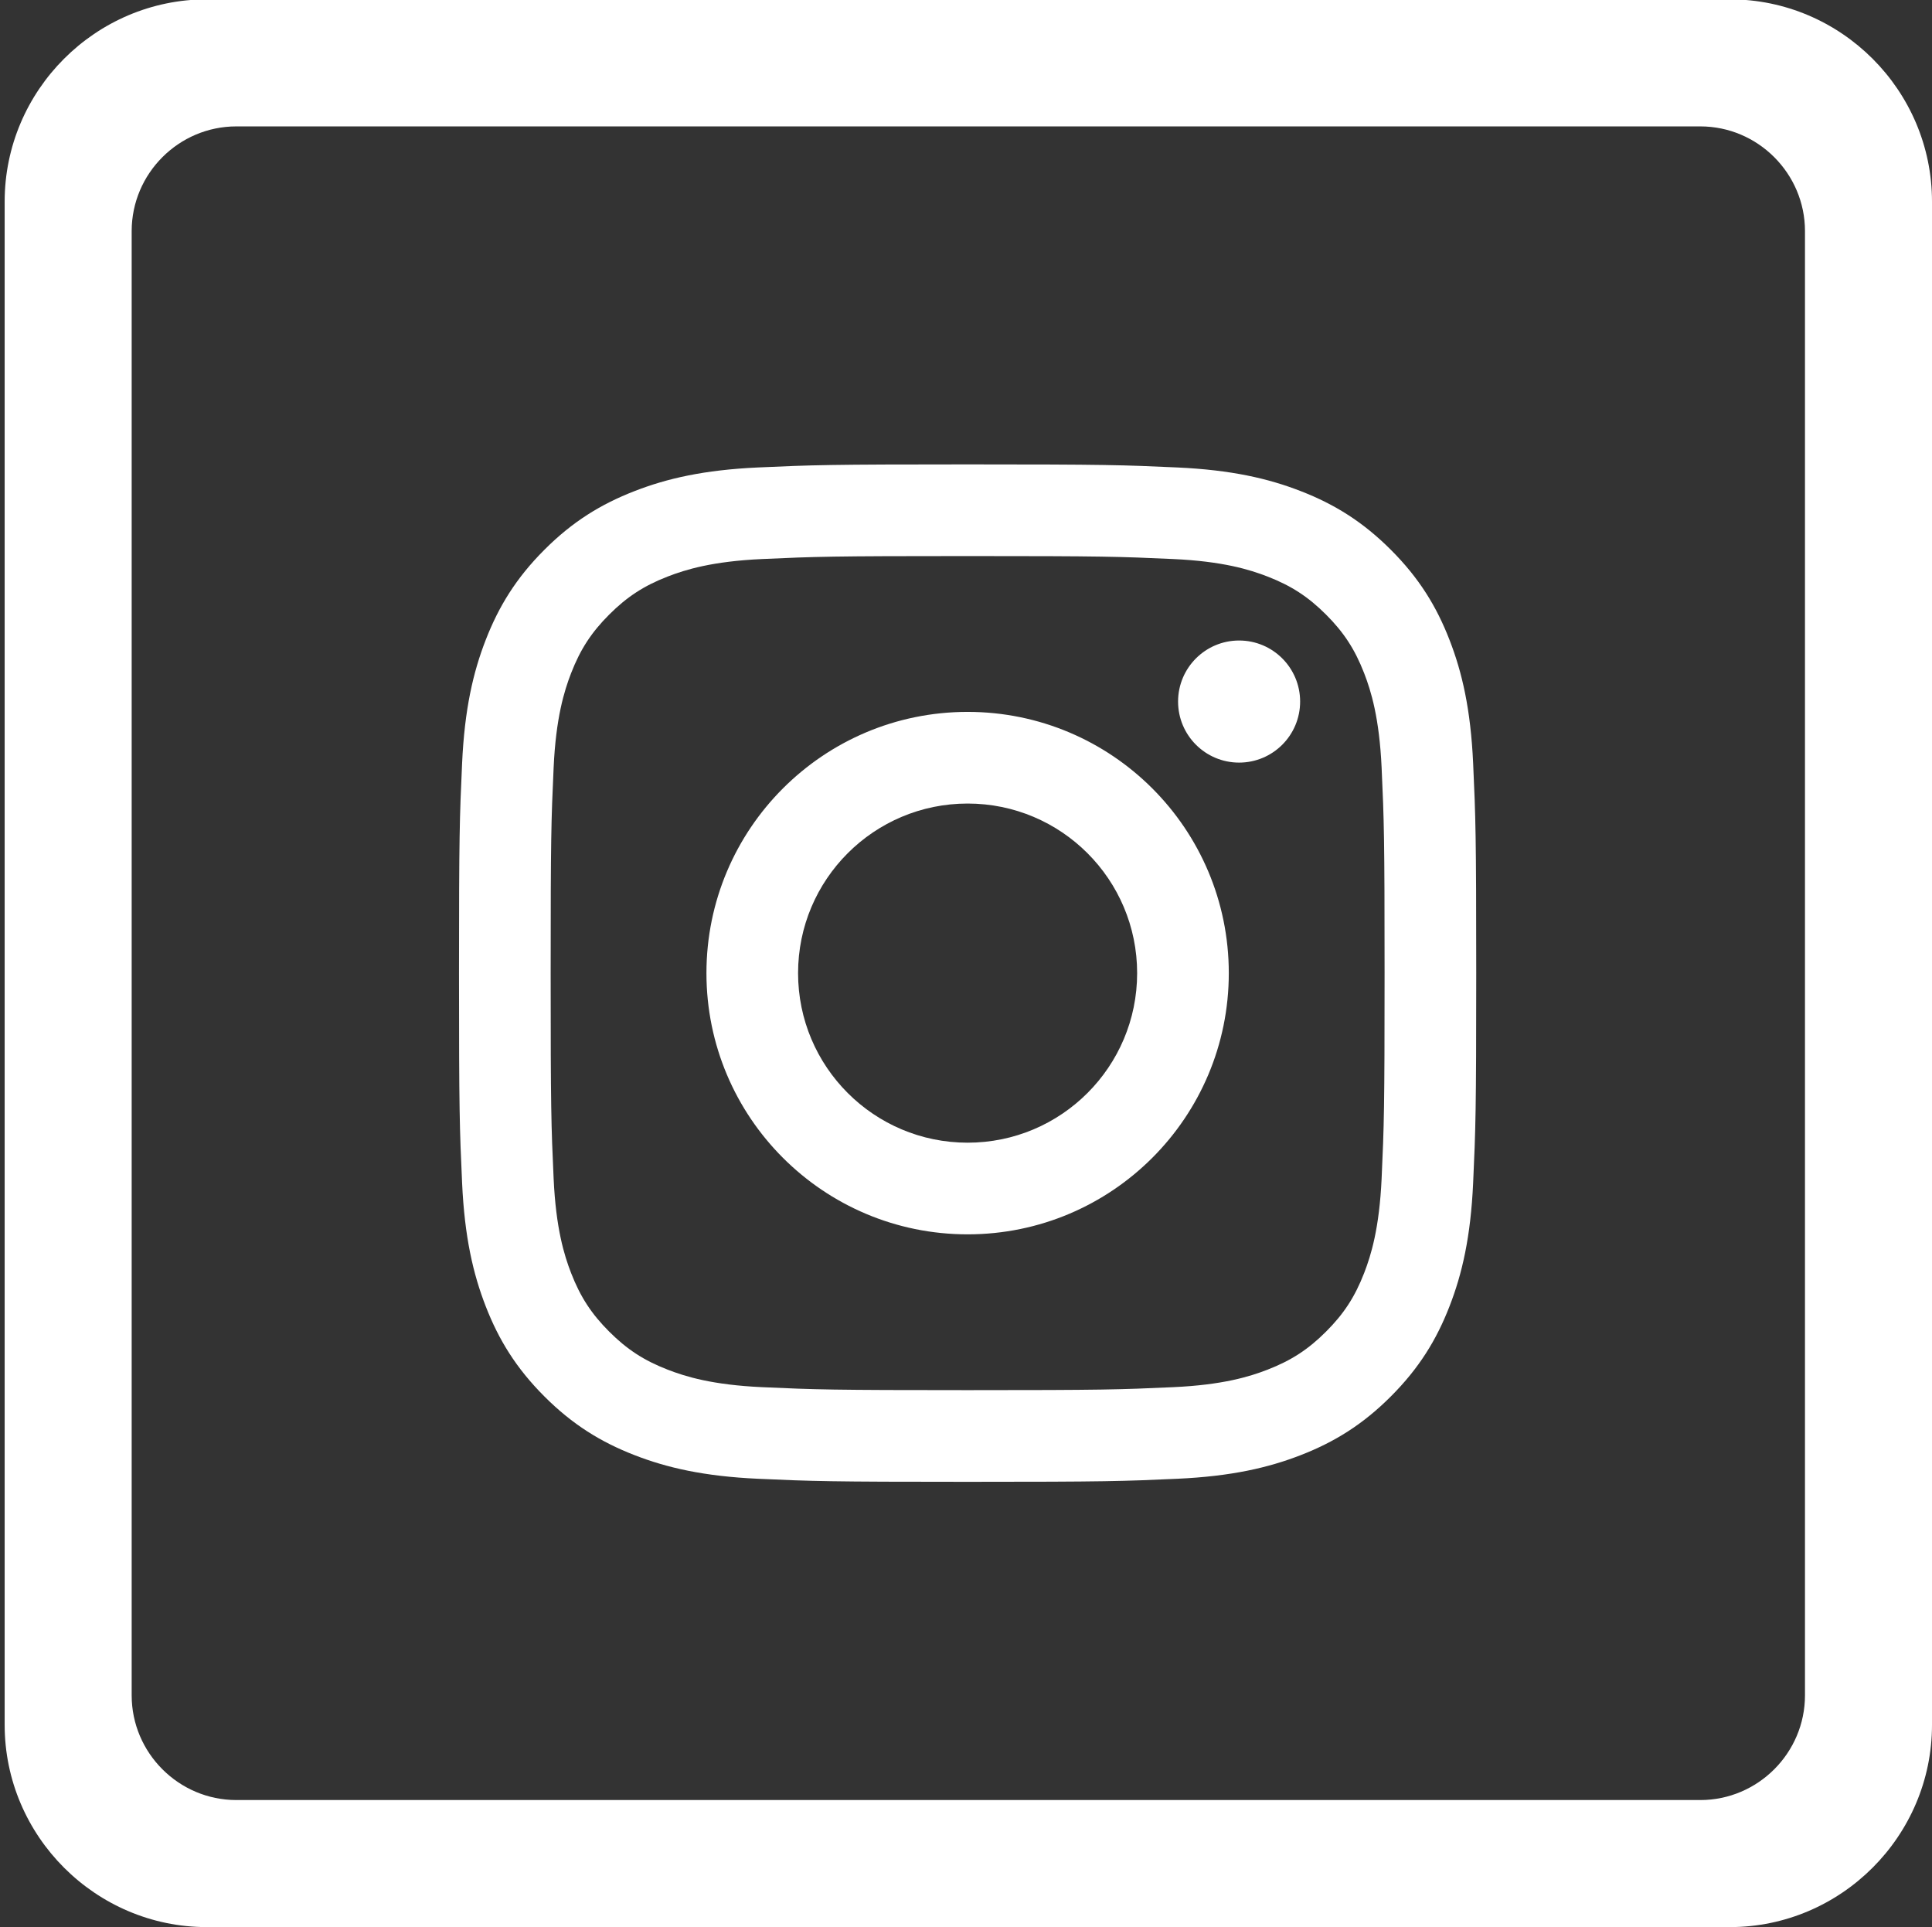
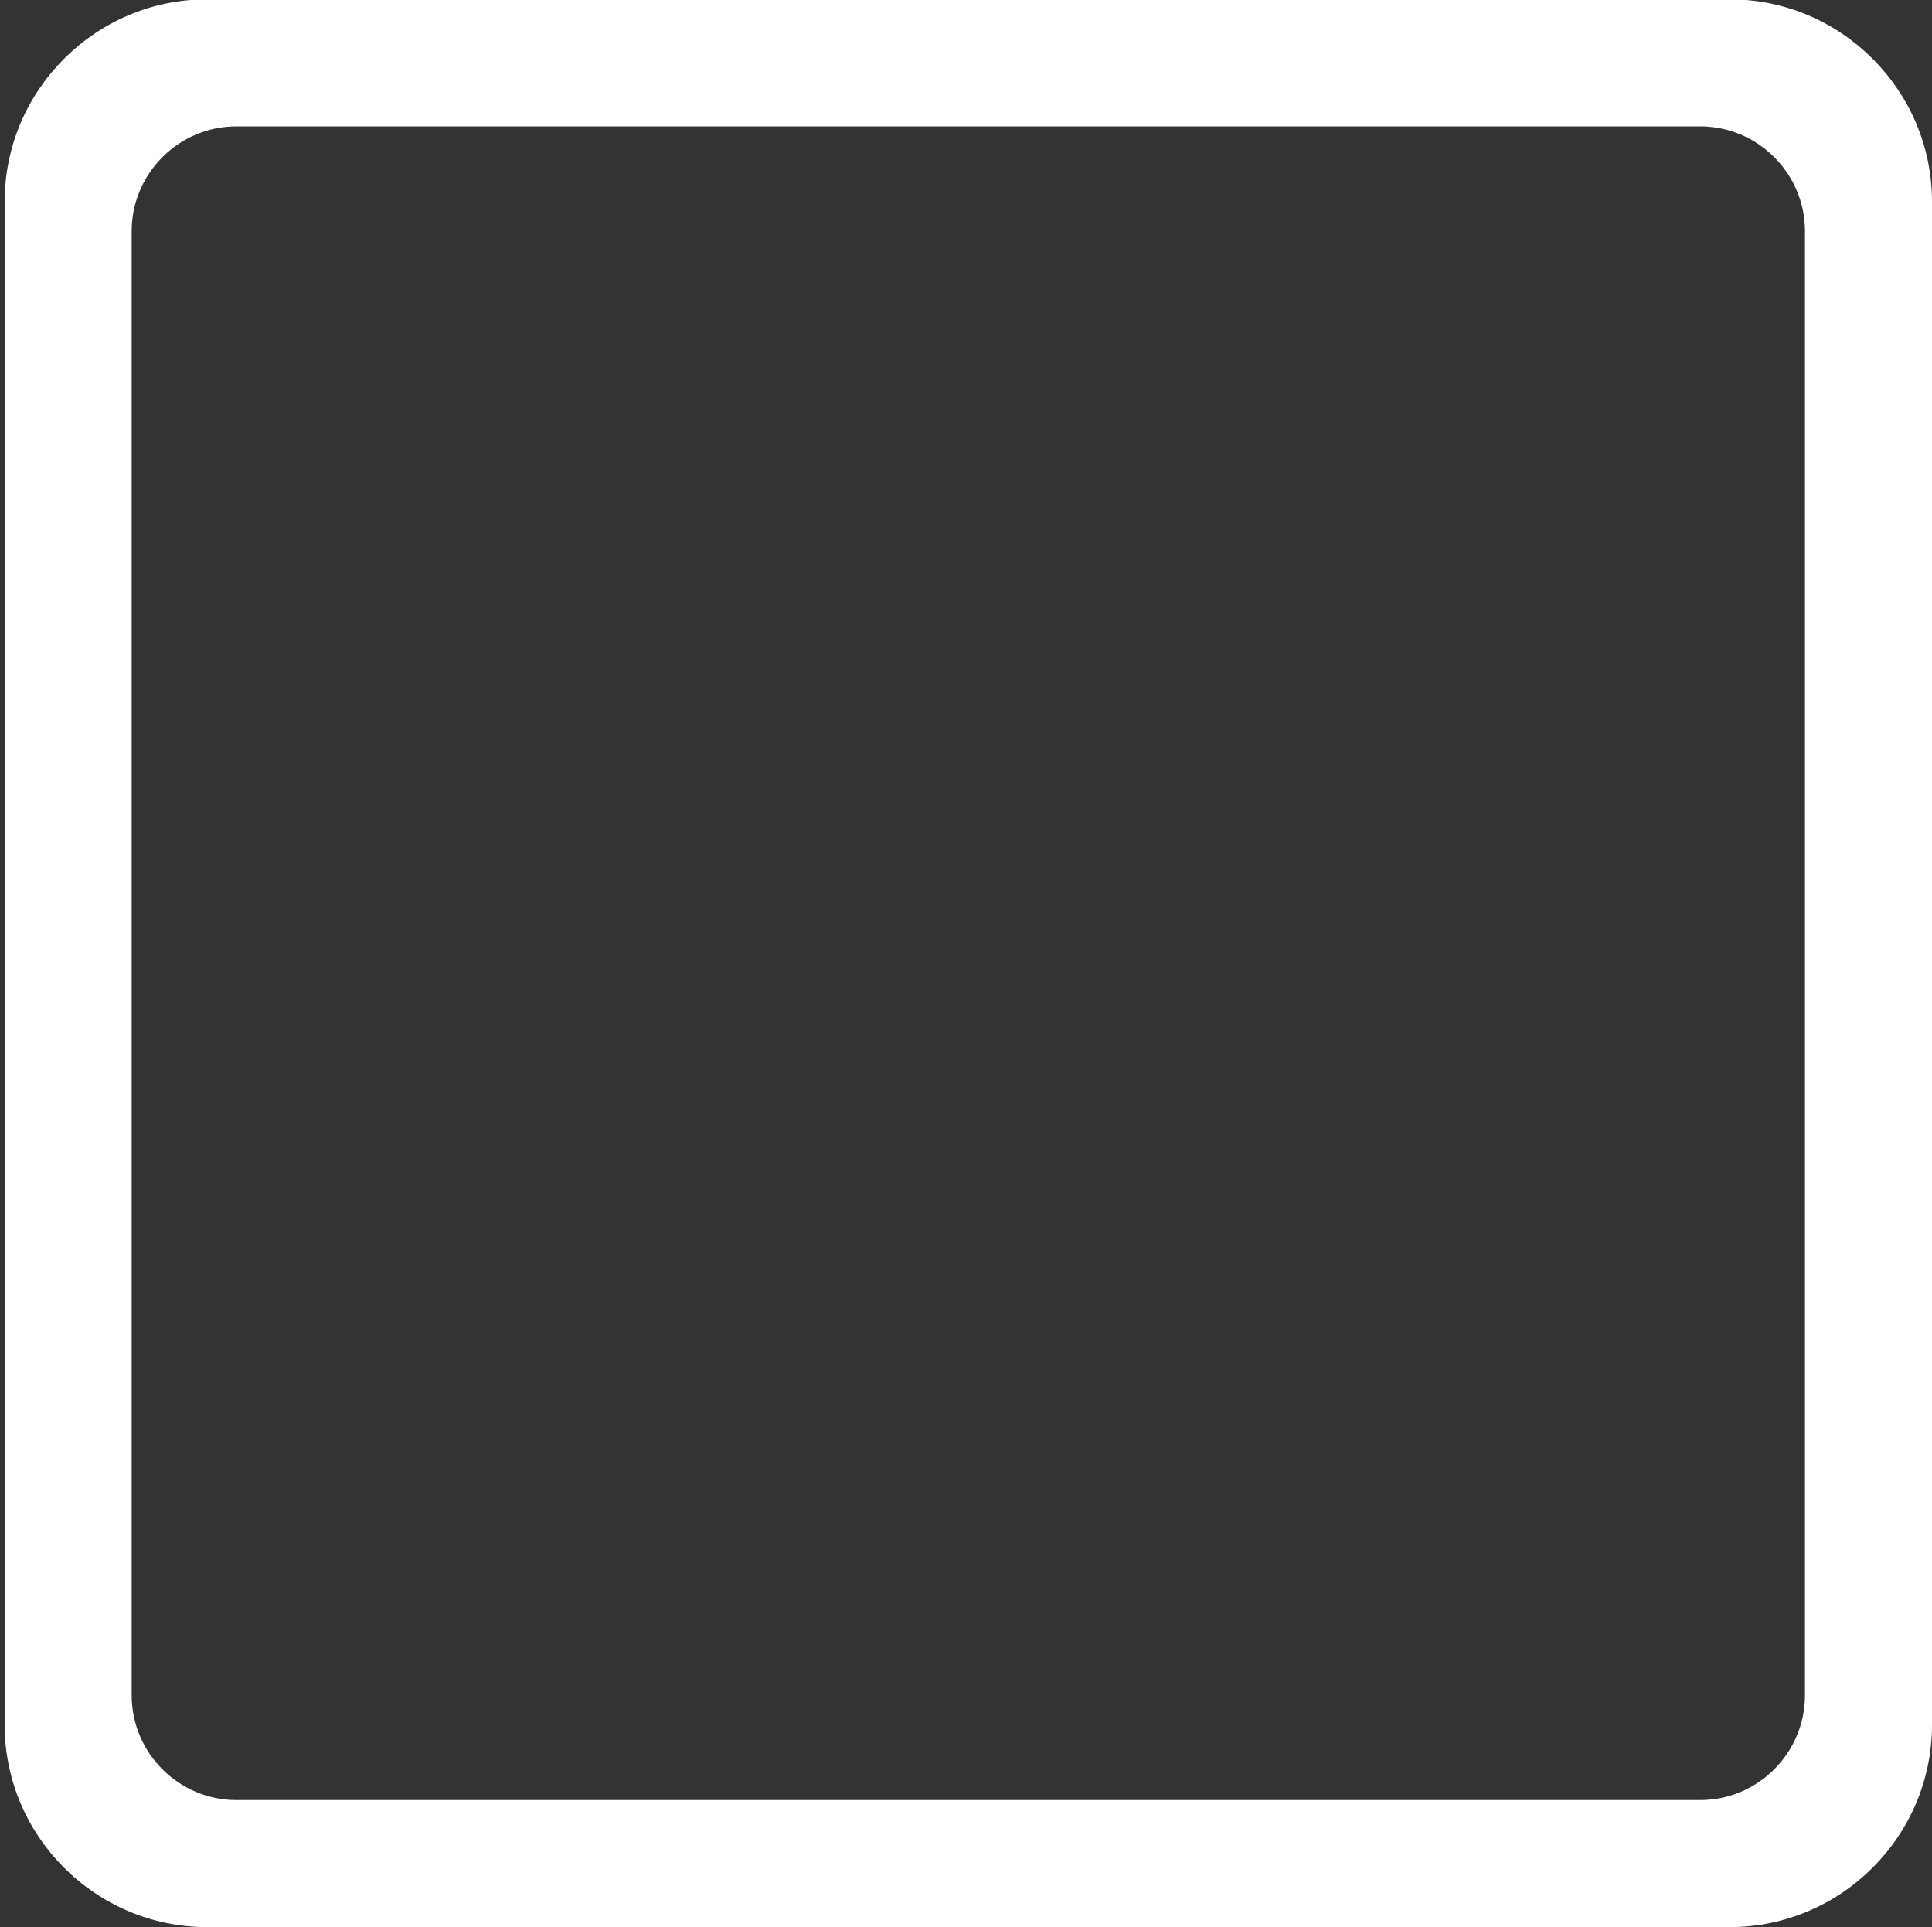
<svg xmlns="http://www.w3.org/2000/svg" version="1.1" id="Capa_1" x="0px" y="0px" width="232.119px" height="231.481px" viewBox="0 0 232.119 231.481" enable-background="new 0 0 232.119 231.481" xml:space="preserve">
  <rect x="0" y="0" width="232.119" height="231.481" fill="#333333" stroke="none" />
  <g>
    <g>
-       <path fill="#FFFFFF" d="M116.254,66.793c16.316,0,18.248,0.064,24.692,0.358c5.957,0.27,9.192,1.267,11.347,2.104    c2.851,1.107,4.886,2.432,7.024,4.57c2.14,2.138,3.464,4.173,4.573,7.026c0.837,2.152,1.829,5.388,2.103,11.345    c0.295,6.445,0.356,8.377,0.356,24.694c0,16.314-0.062,18.248-0.356,24.69c-0.273,5.957-1.266,9.193-2.103,11.347    c-1.109,2.853-2.434,4.888-4.573,7.025c-2.139,2.139-4.174,3.463-7.024,4.57c-2.154,0.839-5.39,1.833-11.347,2.104    c-6.442,0.293-8.376,0.356-24.692,0.356c-16.318,0-18.25-0.063-24.691-0.356c-5.957-0.271-9.193-1.266-11.348-2.104    c-2.852-1.107-4.886-2.432-7.025-4.57c-2.139-2.138-3.462-4.173-4.572-7.025c-0.836-2.153-1.83-5.39-2.102-11.347    c-0.295-6.442-0.357-8.377-0.357-24.69c0-16.317,0.063-18.249,0.357-24.694c0.271-5.957,1.266-9.192,2.102-11.345    c1.11-2.854,2.434-4.889,4.572-7.026c2.14-2.14,4.174-3.463,7.025-4.571c2.154-0.836,5.391-1.833,11.348-2.103    C98.006,66.857,99.936,66.793,116.254,66.793 M116.254,55.783c-16.596,0-18.676,0.071-25.194,0.368    c-6.505,0.298-10.946,1.329-14.831,2.843c-4.02,1.561-7.43,3.648-10.823,7.045c-3.397,3.396-5.487,6.806-7.048,10.824    c-1.512,3.887-2.545,8.329-2.84,14.832c-0.299,6.519-0.371,8.6-0.371,25.195c0,16.593,0.072,18.675,0.371,25.192    c0.295,6.505,1.328,10.946,2.84,14.832c1.561,4.02,3.65,7.426,7.048,10.824c3.394,3.397,6.804,5.486,10.823,7.048    c3.885,1.511,8.326,2.544,14.831,2.841c6.519,0.296,8.599,0.367,25.194,0.367s18.676-0.071,25.194-0.367    c6.504-0.297,10.942-1.33,14.832-2.841c4.02-1.562,7.424-3.65,10.822-7.048c3.398-3.398,5.488-6.805,7.048-10.824    c1.513-3.886,2.545-8.327,2.84-14.832c0.299-6.518,0.371-8.6,0.371-25.192c0-16.596-0.072-18.677-0.371-25.195    c-0.295-6.503-1.327-10.945-2.84-14.832c-1.56-4.019-3.649-7.427-7.048-10.824c-3.398-3.396-6.803-5.484-10.822-7.045    c-3.89-1.514-8.328-2.545-14.832-2.843C134.93,55.854,132.85,55.783,116.254,55.783 M116.254,85.511    c-17.329,0-31.379,14.048-31.379,31.379c0,17.33,14.05,31.378,31.379,31.378s31.379-14.048,31.379-31.378    C147.633,99.559,133.583,85.511,116.254,85.511 M116.254,137.258c-11.248,0-20.37-9.12-20.37-20.368    c0-11.251,9.122-20.369,20.37-20.369s20.367,9.118,20.367,20.369C136.621,128.138,127.502,137.258,116.254,137.258     M156.203,84.271c0-4.049-3.281-7.334-7.331-7.334s-7.333,3.285-7.333,7.334c0,4.05,3.283,7.332,7.333,7.332    S156.203,88.321,156.203,84.271" />
-     </g>
+       </g>
    <g>
      <path fill="#FFFFFF" d="M207.829-0.078H24.85c-13.359,0-24.29,10.931-24.29,24.29V207.19c0,13.36,10.931,24.291,24.29,24.291    h182.979c13.359,0,24.29-10.931,24.29-24.29V24.212C232.119,10.853,221.188-0.078,207.829-0.078z M216.858,203.645    c0,6.917-5.659,12.575-12.576,12.575H28.396c-6.916,0-12.576-5.658-12.576-12.575V27.759c0-6.917,5.66-12.576,12.576-12.576    h175.886c6.917,0,12.576,5.66,12.576,12.576V203.645z" />
    </g>
  </g>
</svg>